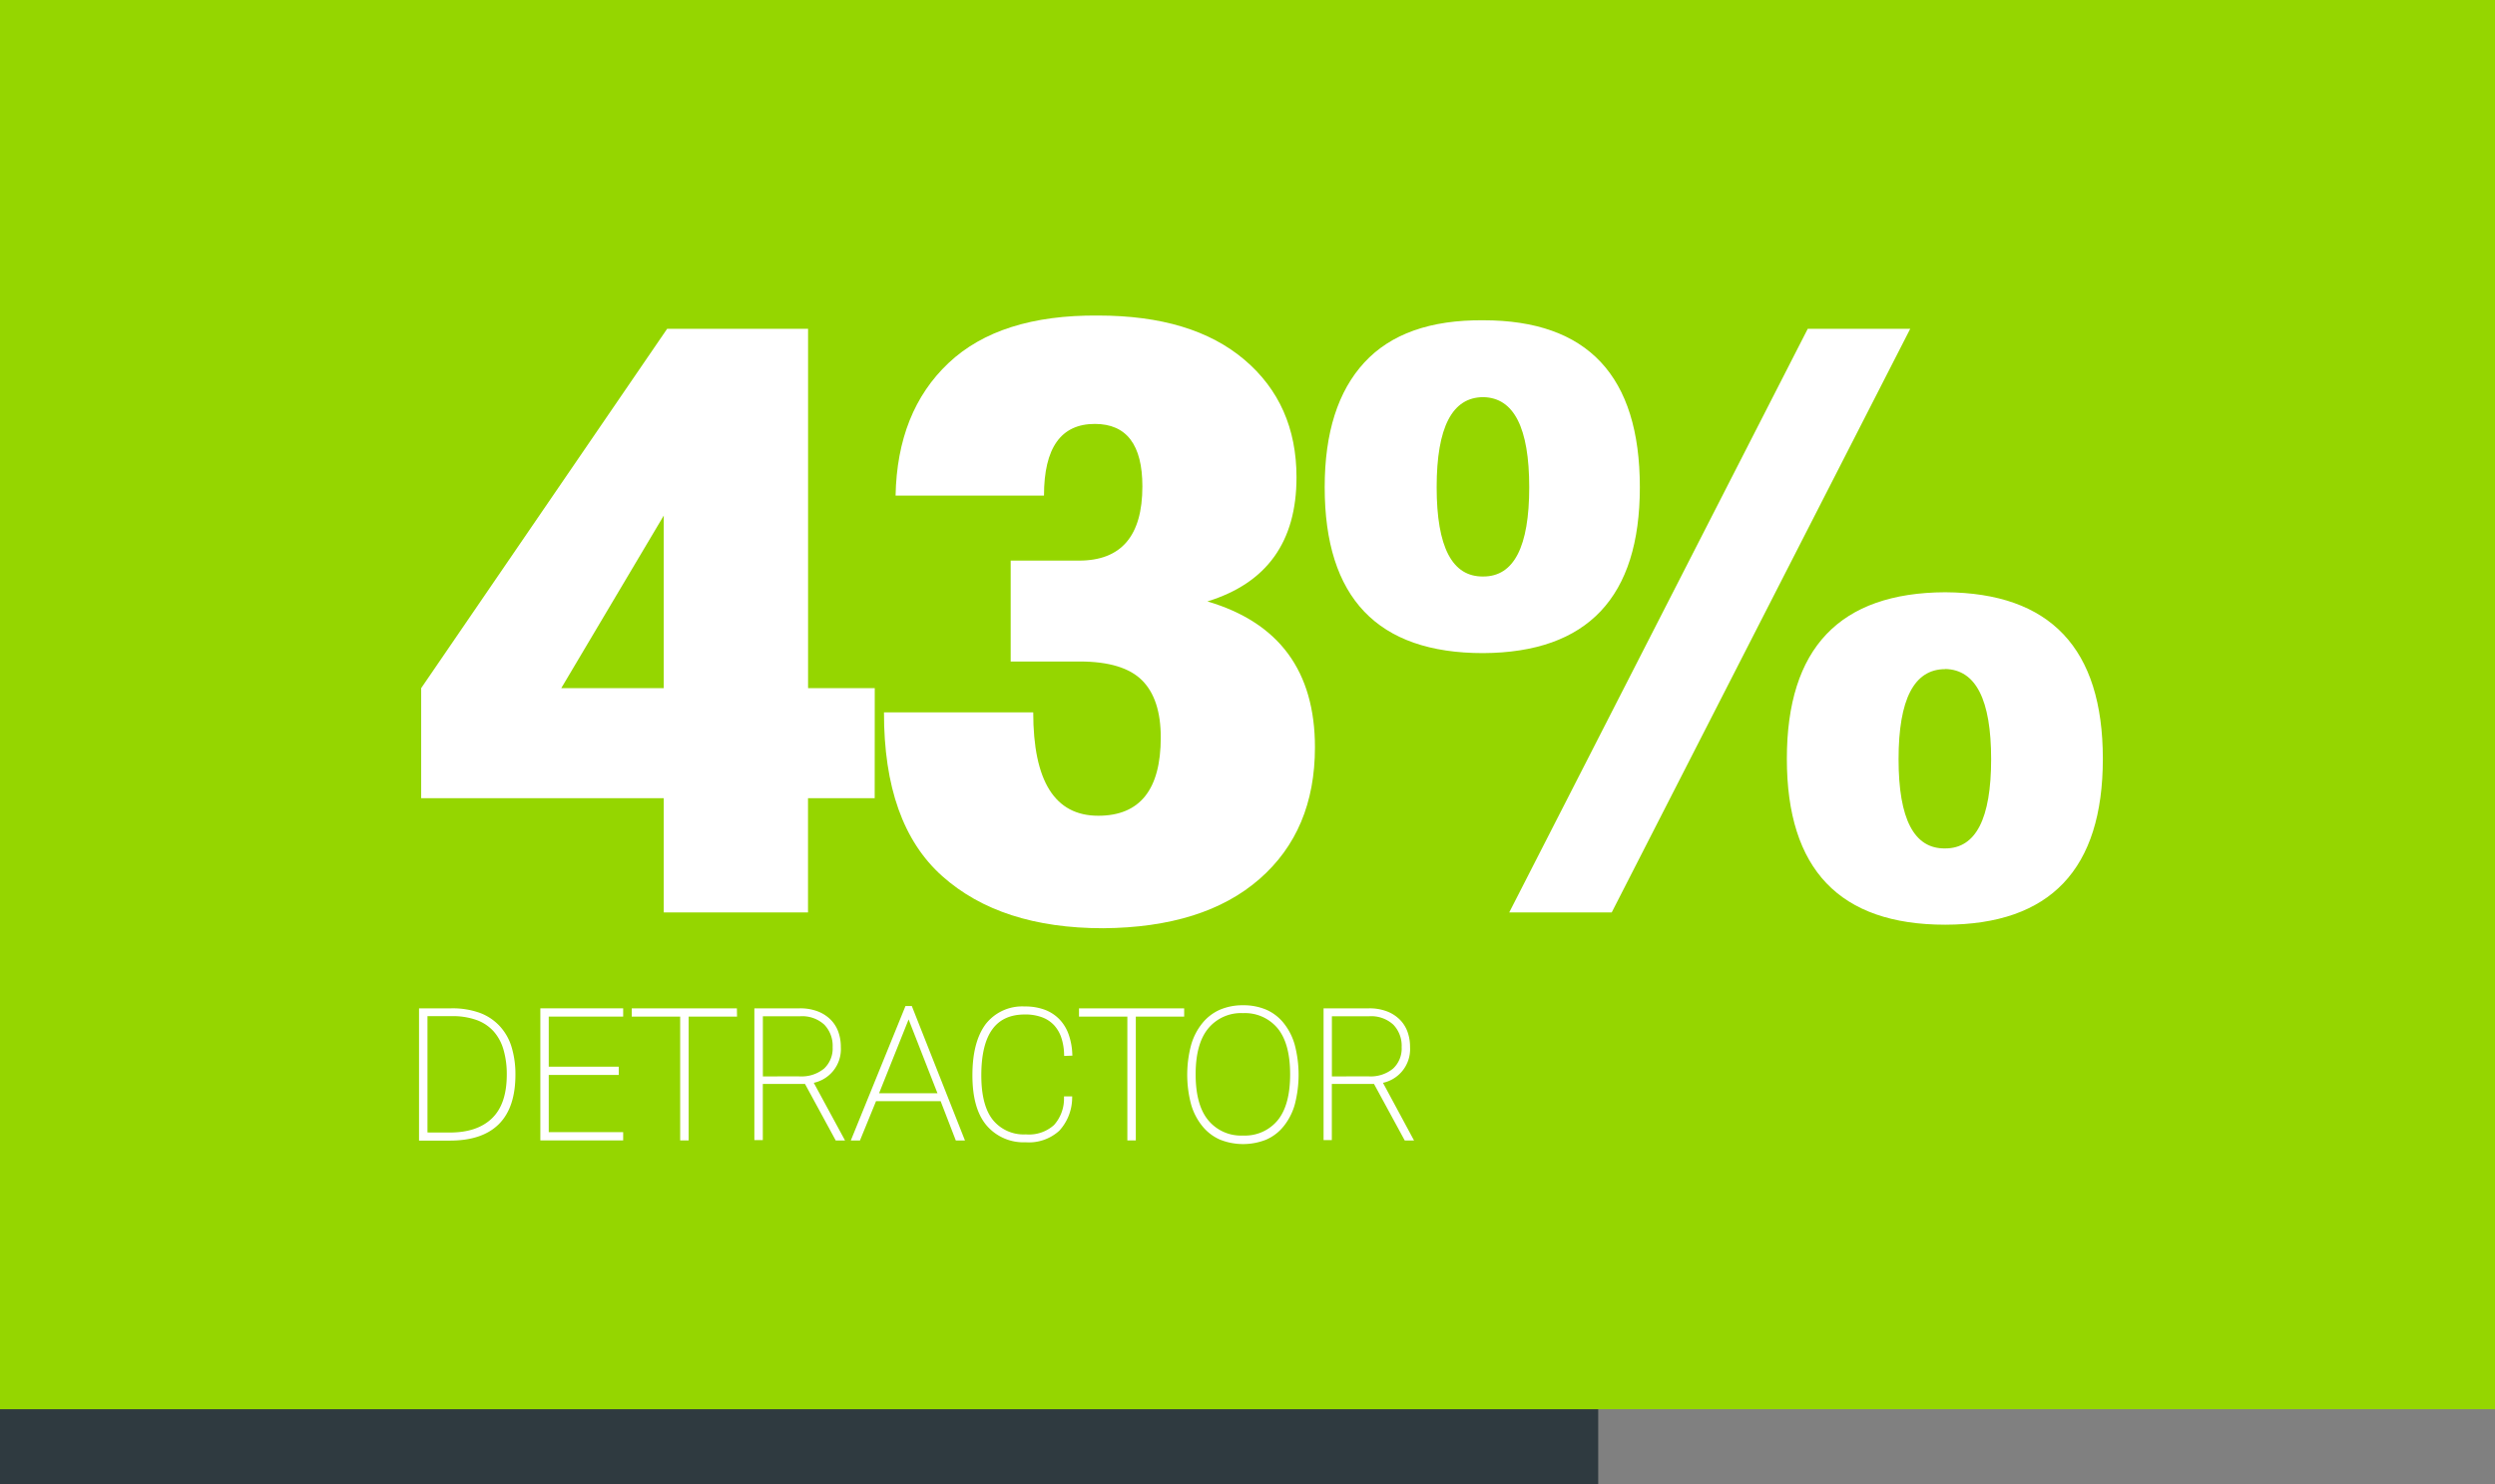
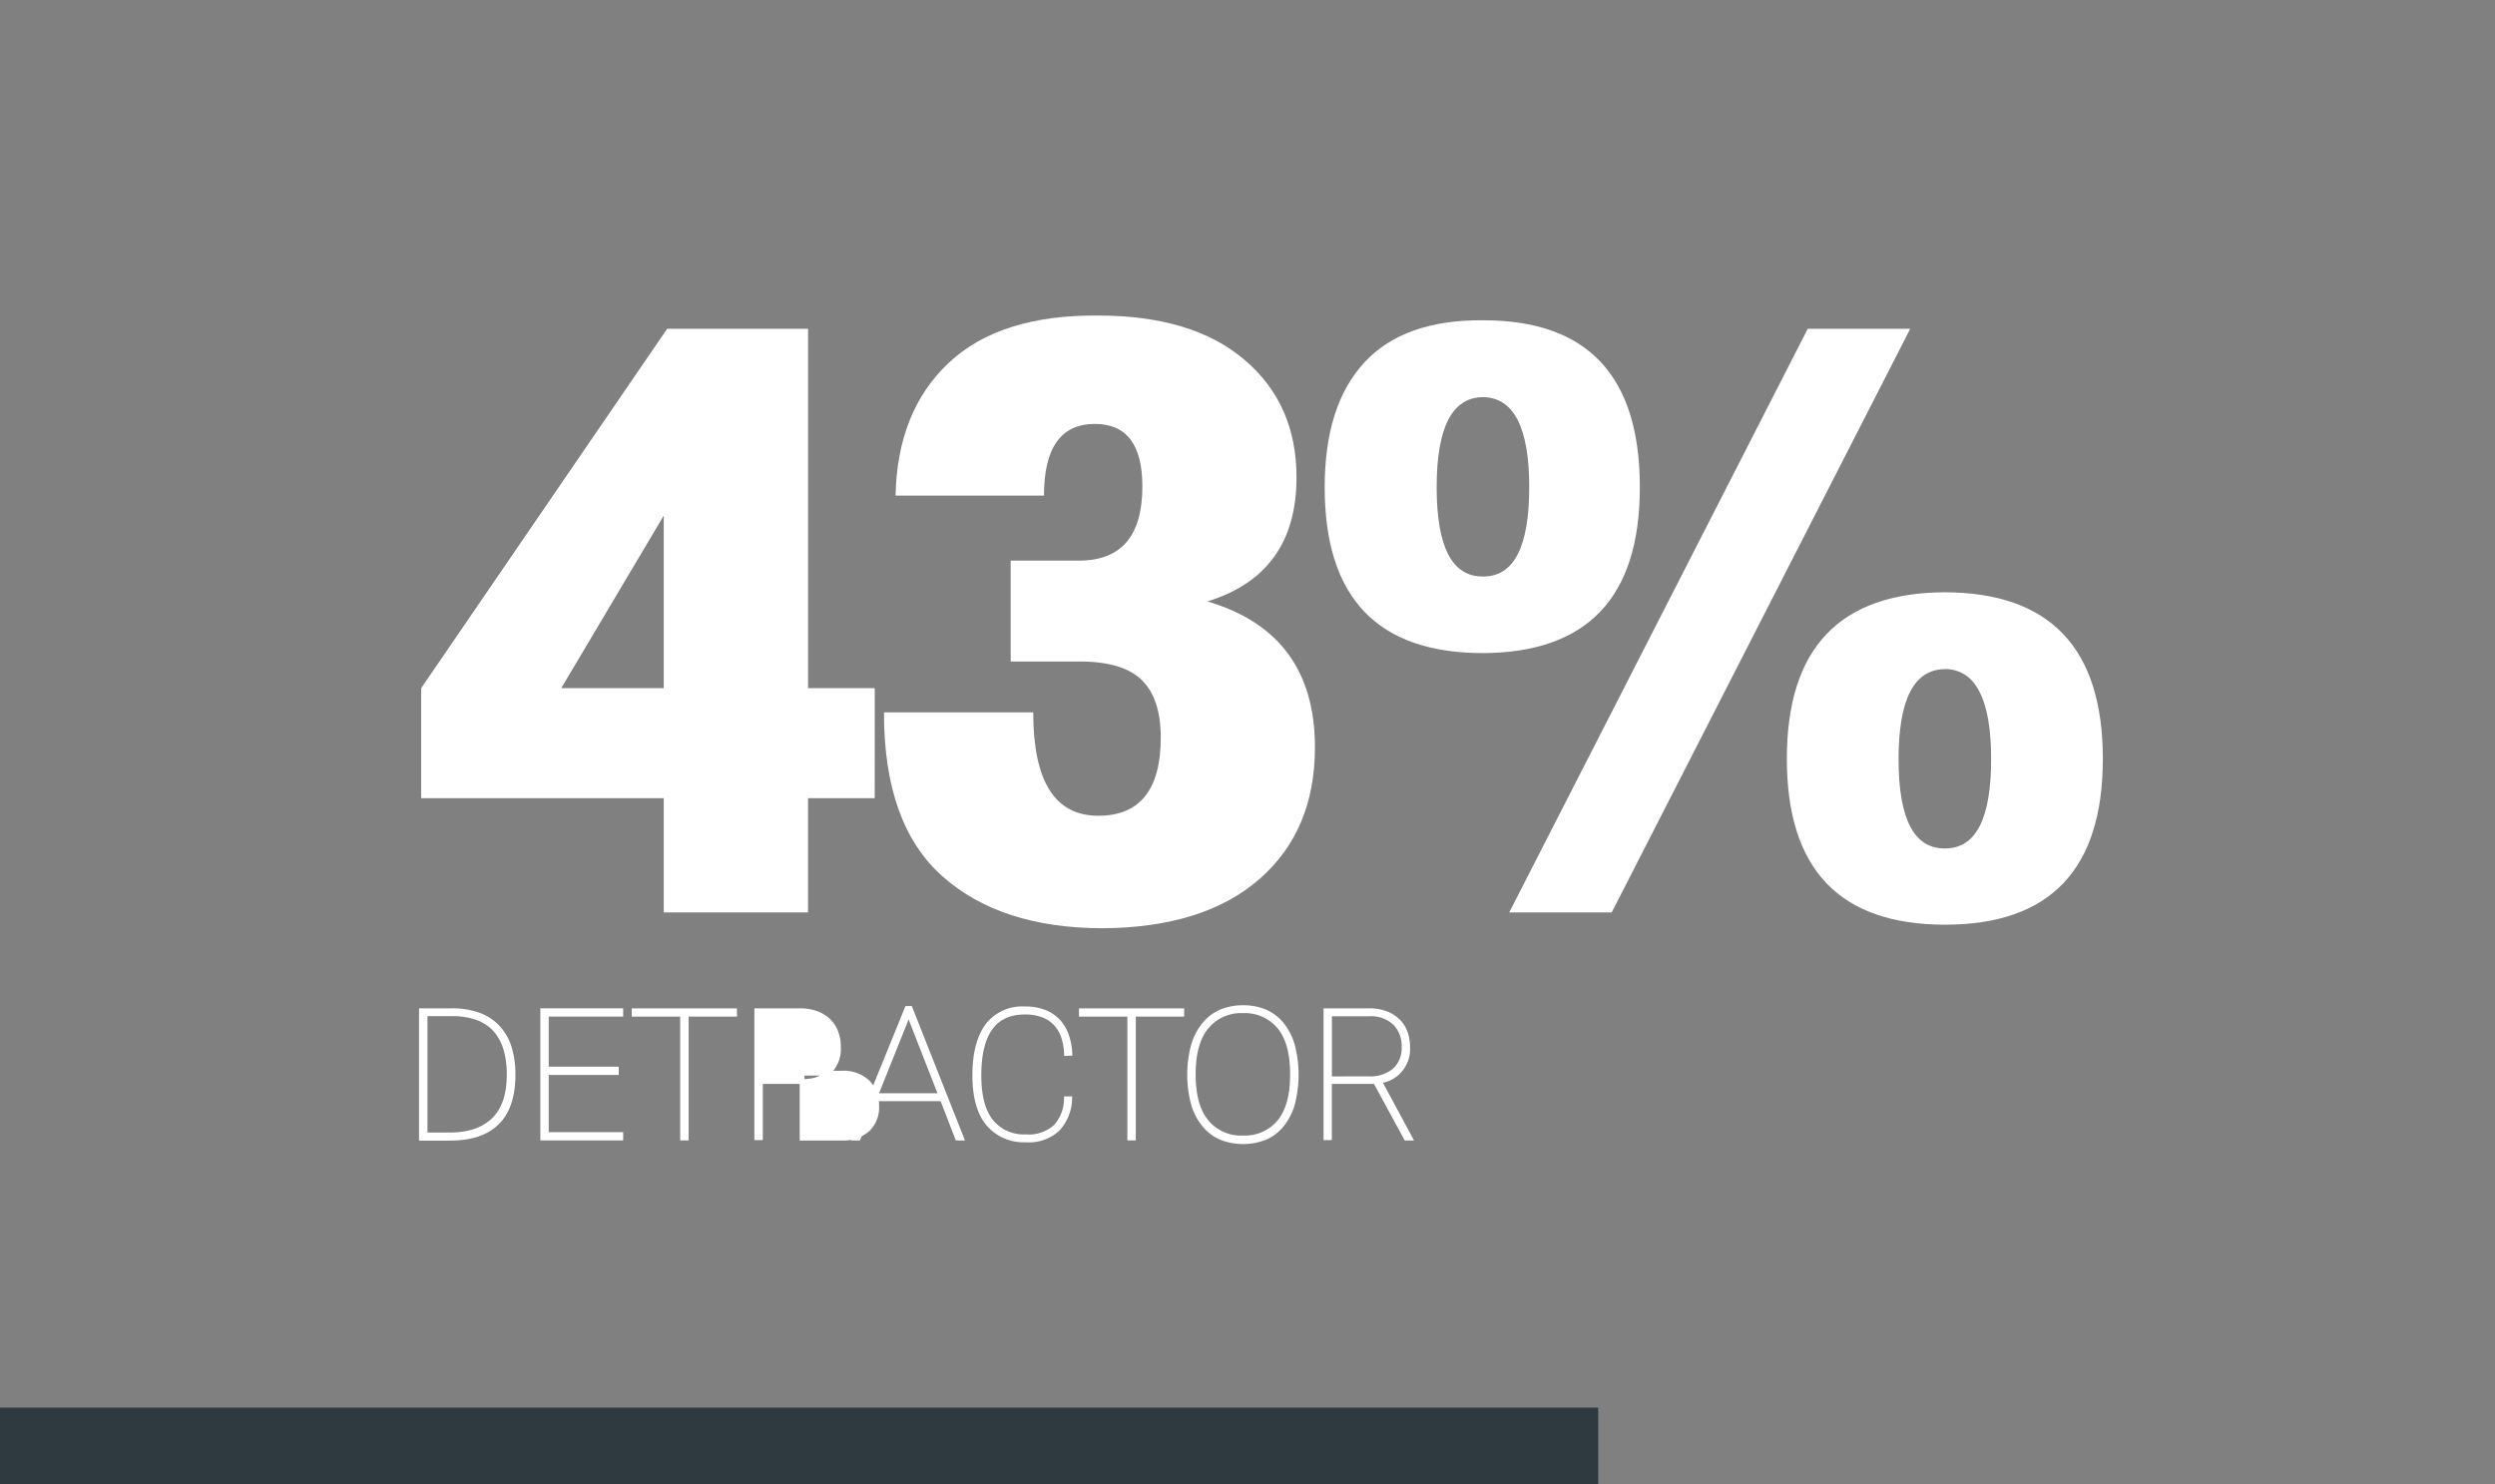
<svg xmlns="http://www.w3.org/2000/svg" viewBox="0 0 389.5 231.75">
  <rect x="0" y="0" width="389.5" height="231.75" fill="#808080" stroke="none" />
  <defs>
    <style>.cls-1{fill:#2f3a40;}.cls-2{fill:#95d600;}.cls-3,.cls-4{fill:#fff;}.cls-4{stroke:#fff;stroke-miterlimit:10;stroke-width:0.75px;}</style>
  </defs>
  <title>percent-43</title>
  <g id="Layer_2" data-name="Layer 2">
    <g id="Layer_3" data-name="Layer 3">
      <rect class="cls-1" y="219.75" width="249.5" height="12" />
-       <rect class="cls-2" width="389.5" height="220" />
      <path class="cls-3" d="M136.55,124.61H126.14v17.83H103.62V124.61H65.75V107.43l38.4-56.1h22v56.1h10.41Zm-32.93-17.18V80.49l-16,26.94Z" />
      <path class="cls-3" d="M188.49,93.89q16.79,4.95,16.79,22.78,0,13-8.66,20.56t-24.41,7.68q-16,0-25.12-8.14T138,111.21h23.3q0,16.14,10.15,16.14,9.76,0,9.76-12.23,0-6-2.93-8.92t-9.7-2.93h-10.8V87.52h10.67q9.89,0,9.89-11.58,0-9.76-7.42-9.76-7.94,0-7.94,11.19H139.81q.26-13.14,8.26-20.69t23.36-7.42q14.71,0,22.84,6.9t8.13,18.35Q202.41,89.6,188.49,93.89Z" />
      <path class="cls-3" d="M231.57,50Q256,50,256,76.06q0,25.77-24.47,25.9-24.73,0-24.73-25.9,0-12.75,6.18-19.46T231.57,50Zm0,12q-7.29,0-7.29,14.06T231.57,90q7.16,0,7.16-13.93T231.57,62Zm66.64-10.67-46.6,91.11h-16l46.6-91.11Zm5.47,41.13q24.6.13,24.6,26t-24.6,25.9q-24.73,0-24.73-25.9T303.67,92.46Zm0,12q-7.29,0-7.29,14.06t7.29,13.93q7.16,0,7.16-13.93T303.67,104.44Z" />
      <path class="cls-4" d="M70.47,157.79a12.2,12.2,0,0,1,4.29.68,7.69,7.69,0,0,1,3,2,8,8,0,0,1,1.76,3.14,14.2,14.2,0,0,1,.57,4.17q0,5-2.5,7.47t-7.47,2.44H65.79V157.79Zm-.26,19.39q4.46,0,6.87-2.34t2.41-7.08a14,14,0,0,0-.53-4,7.7,7.7,0,0,0-1.62-3,7,7,0,0,0-2.78-1.86,11.37,11.37,0,0,0-4-.64h-4.2v18.91Z" />
      <path class="cls-4" d="M85.29,158.33v8.57H96.22v.54H85.29v9.68H96.91v.54H84.73V157.79H96.91v.54Z" />
      <path class="cls-4" d="M114.68,158.33h-7.55v19.33h-.57V158.33H99v-.54h15.67Z" />
-       <path class="cls-4" d="M131.29,177.67h-.6l-4.8-8.83-.54,0h-6.64v8.77h-.57V157.79h6.73a7.3,7.3,0,0,1,2.6.43,5.39,5.39,0,0,1,1.89,1.18,4.81,4.81,0,0,1,1.15,1.79,6.54,6.54,0,0,1,.38,2.29,5,5,0,0,1-4.43,5.28Zm-6.5-9.26a5.89,5.89,0,0,0,4.12-1.32,4.67,4.67,0,0,0,1.45-3.63,5.12,5.12,0,0,0-1.41-3.76,5.48,5.48,0,0,0-4.07-1.42h-6.16v10.14Z" />
+       <path class="cls-4" d="M131.29,177.67h-.6l-4.8-8.83-.54,0h-6.64v8.77h-.57V157.79h6.73a7.3,7.3,0,0,1,2.6.43,5.39,5.39,0,0,1,1.89,1.18,4.81,4.81,0,0,1,1.15,1.79,6.54,6.54,0,0,1,.38,2.29,5,5,0,0,1-4.43,5.28Za5.89,5.89,0,0,0,4.12-1.32,4.67,4.67,0,0,0,1.45-3.63,5.12,5.12,0,0,0-1.41-3.76,5.48,5.48,0,0,0-4.07-1.42h-6.16v10.14Z" />
      <path class="cls-4" d="M147.1,171.53H136.51L134,177.67h-.62l8.23-20.24h.48l8,20.24h-.62Zm-.2-.48-5.05-12.92-5.17,12.92Z" />
      <path class="cls-4" d="M166.49,164.46a9.27,9.27,0,0,0-.45-2.58,5.8,5.8,0,0,0-1.18-2.05,5.25,5.25,0,0,0-2-1.35A7.82,7.82,0,0,0,160,158q-7.18,0-7.18,9.88,0,4.87,1.92,7.23a6.57,6.57,0,0,0,5.41,2.36,6.2,6.2,0,0,0,4.67-1.58,6.53,6.53,0,0,0,1.66-4.35H167a7.29,7.29,0,0,1-1.89,4.71,6.66,6.66,0,0,1-5,1.7,7.2,7.2,0,0,1-5.81-2.5q-2.12-2.5-2.12-7.58t2-7.77a6.85,6.85,0,0,1,5.79-2.6A8.28,8.28,0,0,1,163,158a5.87,5.87,0,0,1,2.16,1.43,6.21,6.21,0,0,1,1.32,2.2,10,10,0,0,1,.54,2.81Z" />
      <path class="cls-4" d="M184.49,158.33h-7.55v19.33h-.57V158.33h-7.55v-.54h15.67Z" />
      <path class="cls-4" d="M194.06,157.31a8.69,8.69,0,0,1,3.44.65,6.81,6.81,0,0,1,2.61,2,9.15,9.15,0,0,1,1.66,3.27,18.07,18.07,0,0,1,0,9.1,9.16,9.16,0,0,1-1.66,3.25,6.8,6.8,0,0,1-2.61,2,9.37,9.37,0,0,1-6.87,0,6.92,6.92,0,0,1-2.63-2,9.19,9.19,0,0,1-1.69-3.25,17.67,17.67,0,0,1,0-9.1,9.19,9.19,0,0,1,1.69-3.27,6.93,6.93,0,0,1,2.63-2A8.69,8.69,0,0,1,194.06,157.31Zm0,.48a7,7,0,0,0-5.69,2.48q-2.09,2.48-2.09,7.45t2.09,7.45a7,7,0,0,0,5.69,2.48,7,7,0,0,0,5.66-2.48q2.06-2.48,2.06-7.45t-2.06-7.45A7,7,0,0,0,194.06,157.79Z" />
      <path class="cls-4" d="M220.12,177.67h-.6l-4.8-8.83-.54,0h-6.64v8.77H207V157.79h6.73a7.3,7.3,0,0,1,2.6.43,5.39,5.39,0,0,1,1.89,1.18,4.81,4.81,0,0,1,1.15,1.79,6.54,6.54,0,0,1,.38,2.29,5,5,0,0,1-4.43,5.28Zm-6.5-9.26a5.89,5.89,0,0,0,4.12-1.32,4.67,4.67,0,0,0,1.45-3.63,5.12,5.12,0,0,0-1.41-3.76,5.48,5.48,0,0,0-4.07-1.42h-6.16v10.14Z" />
    </g>
  </g>
</svg>